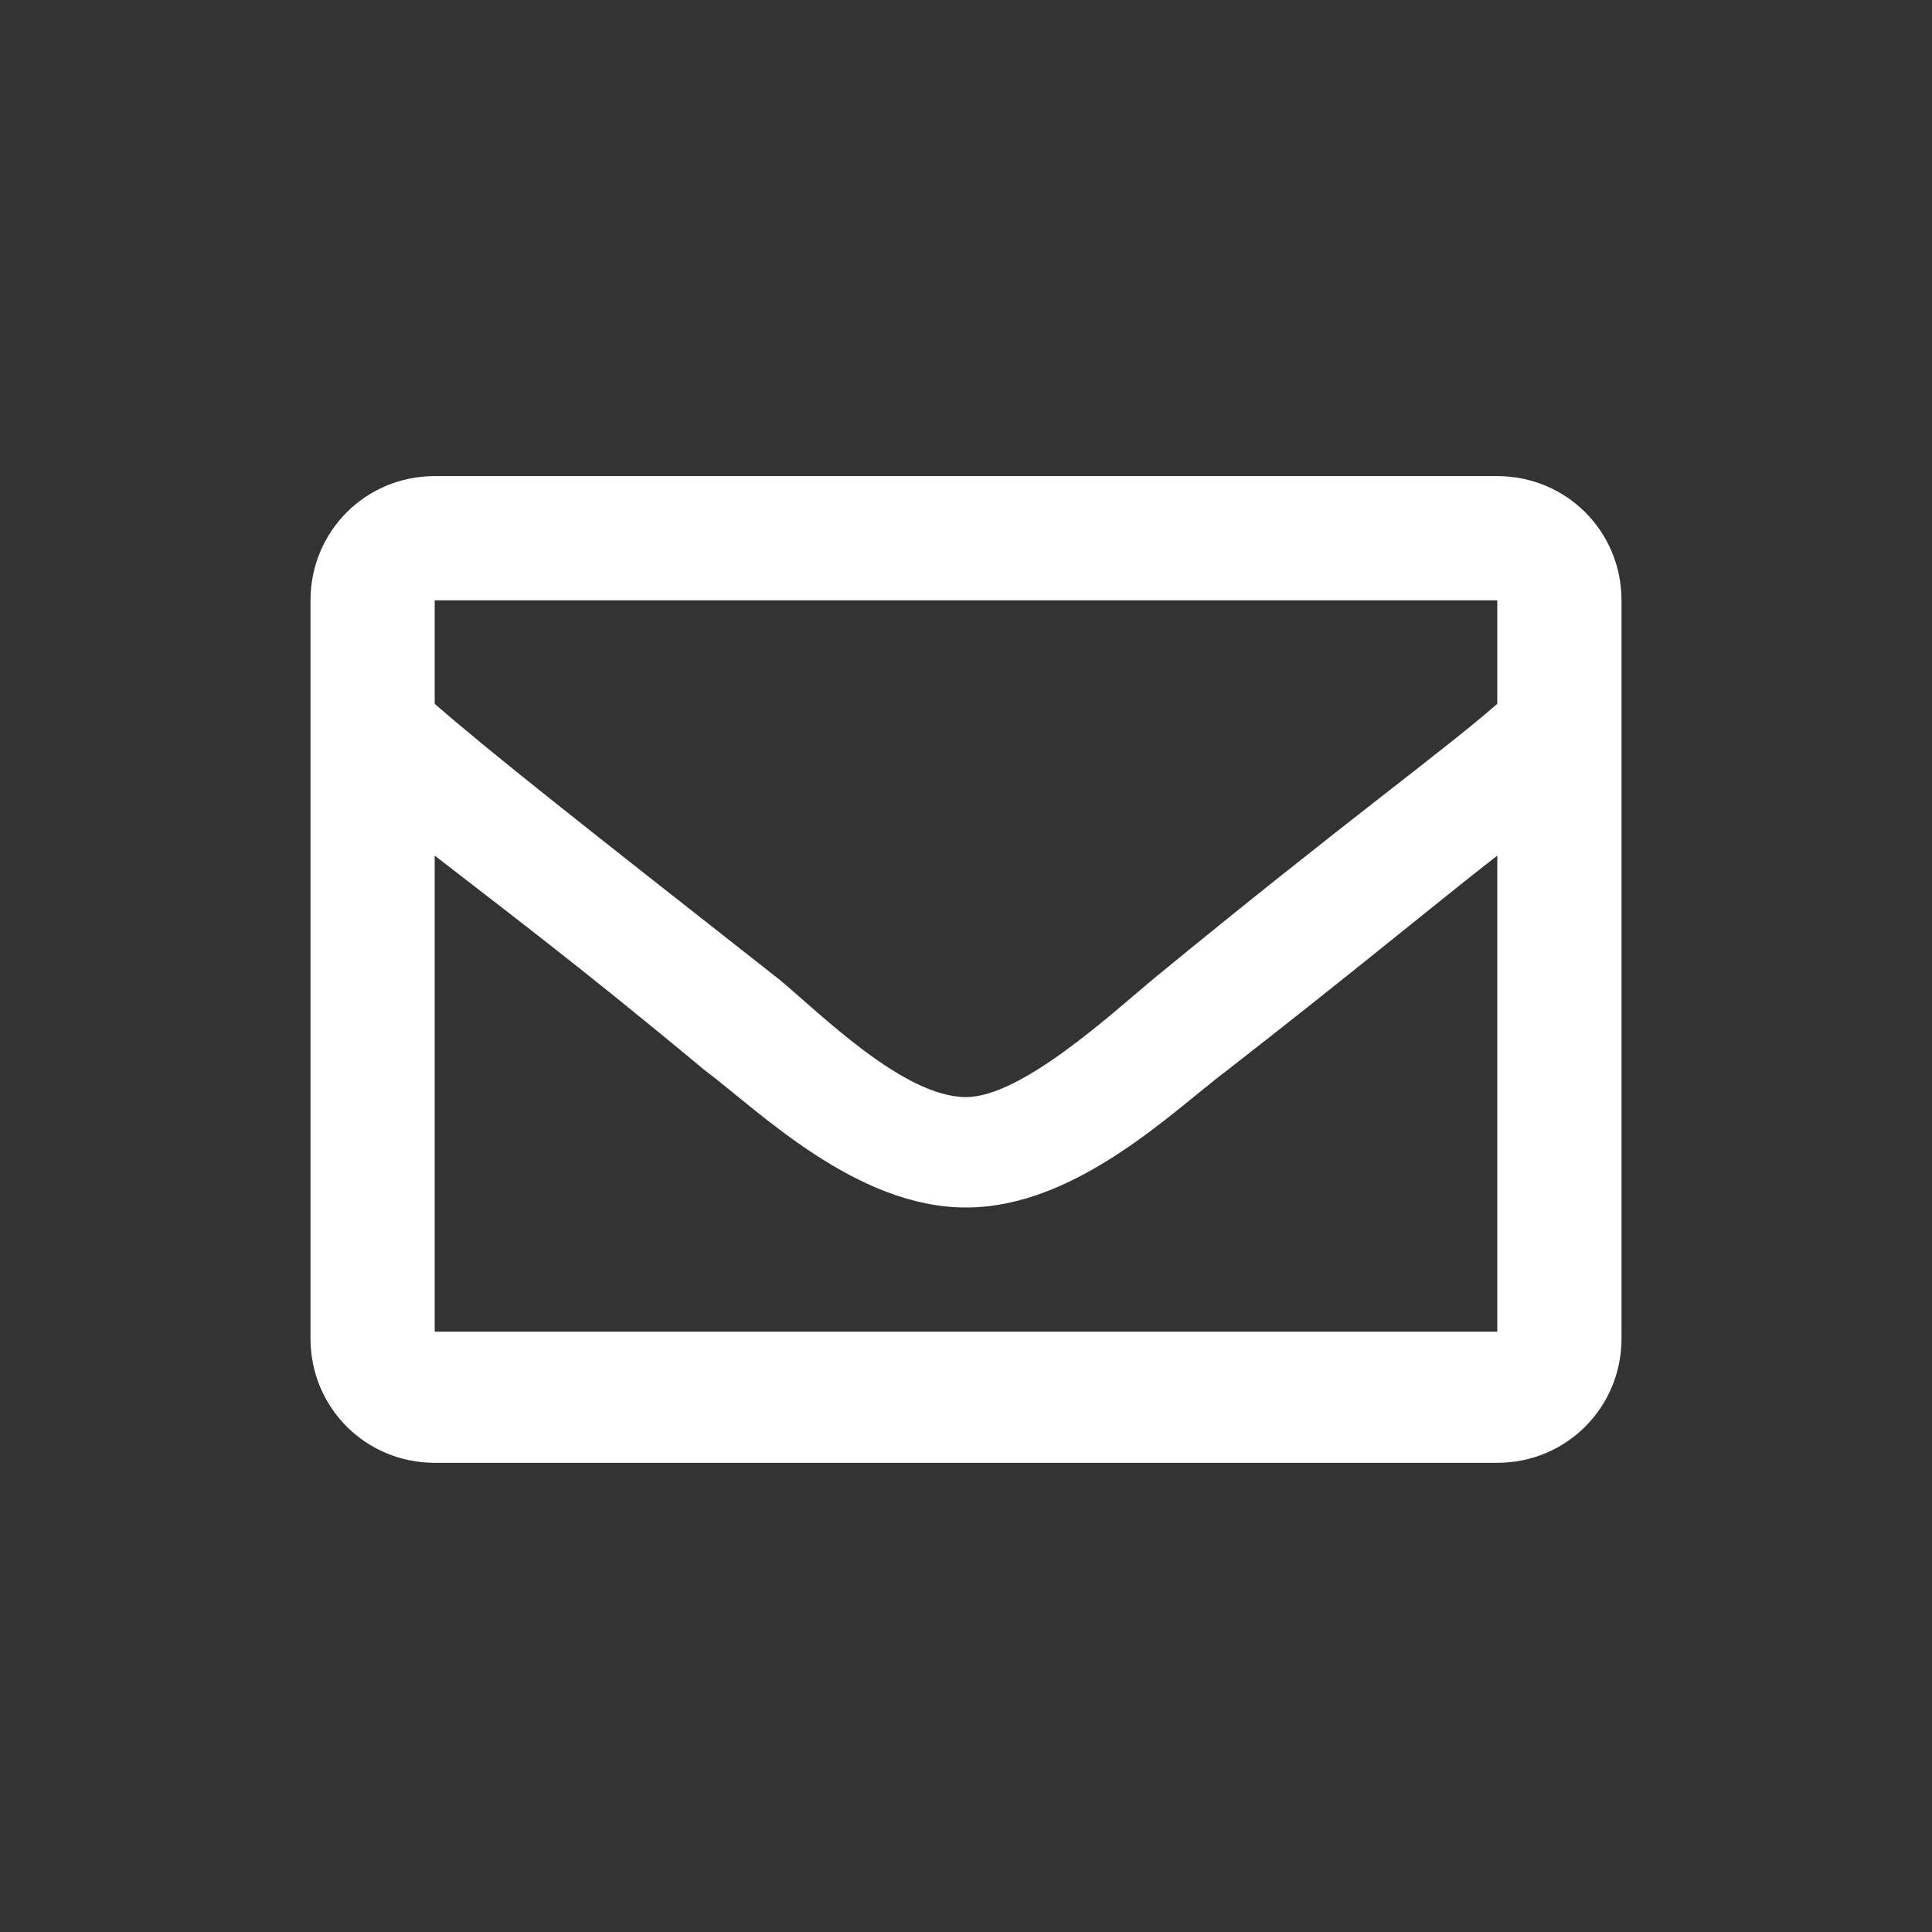
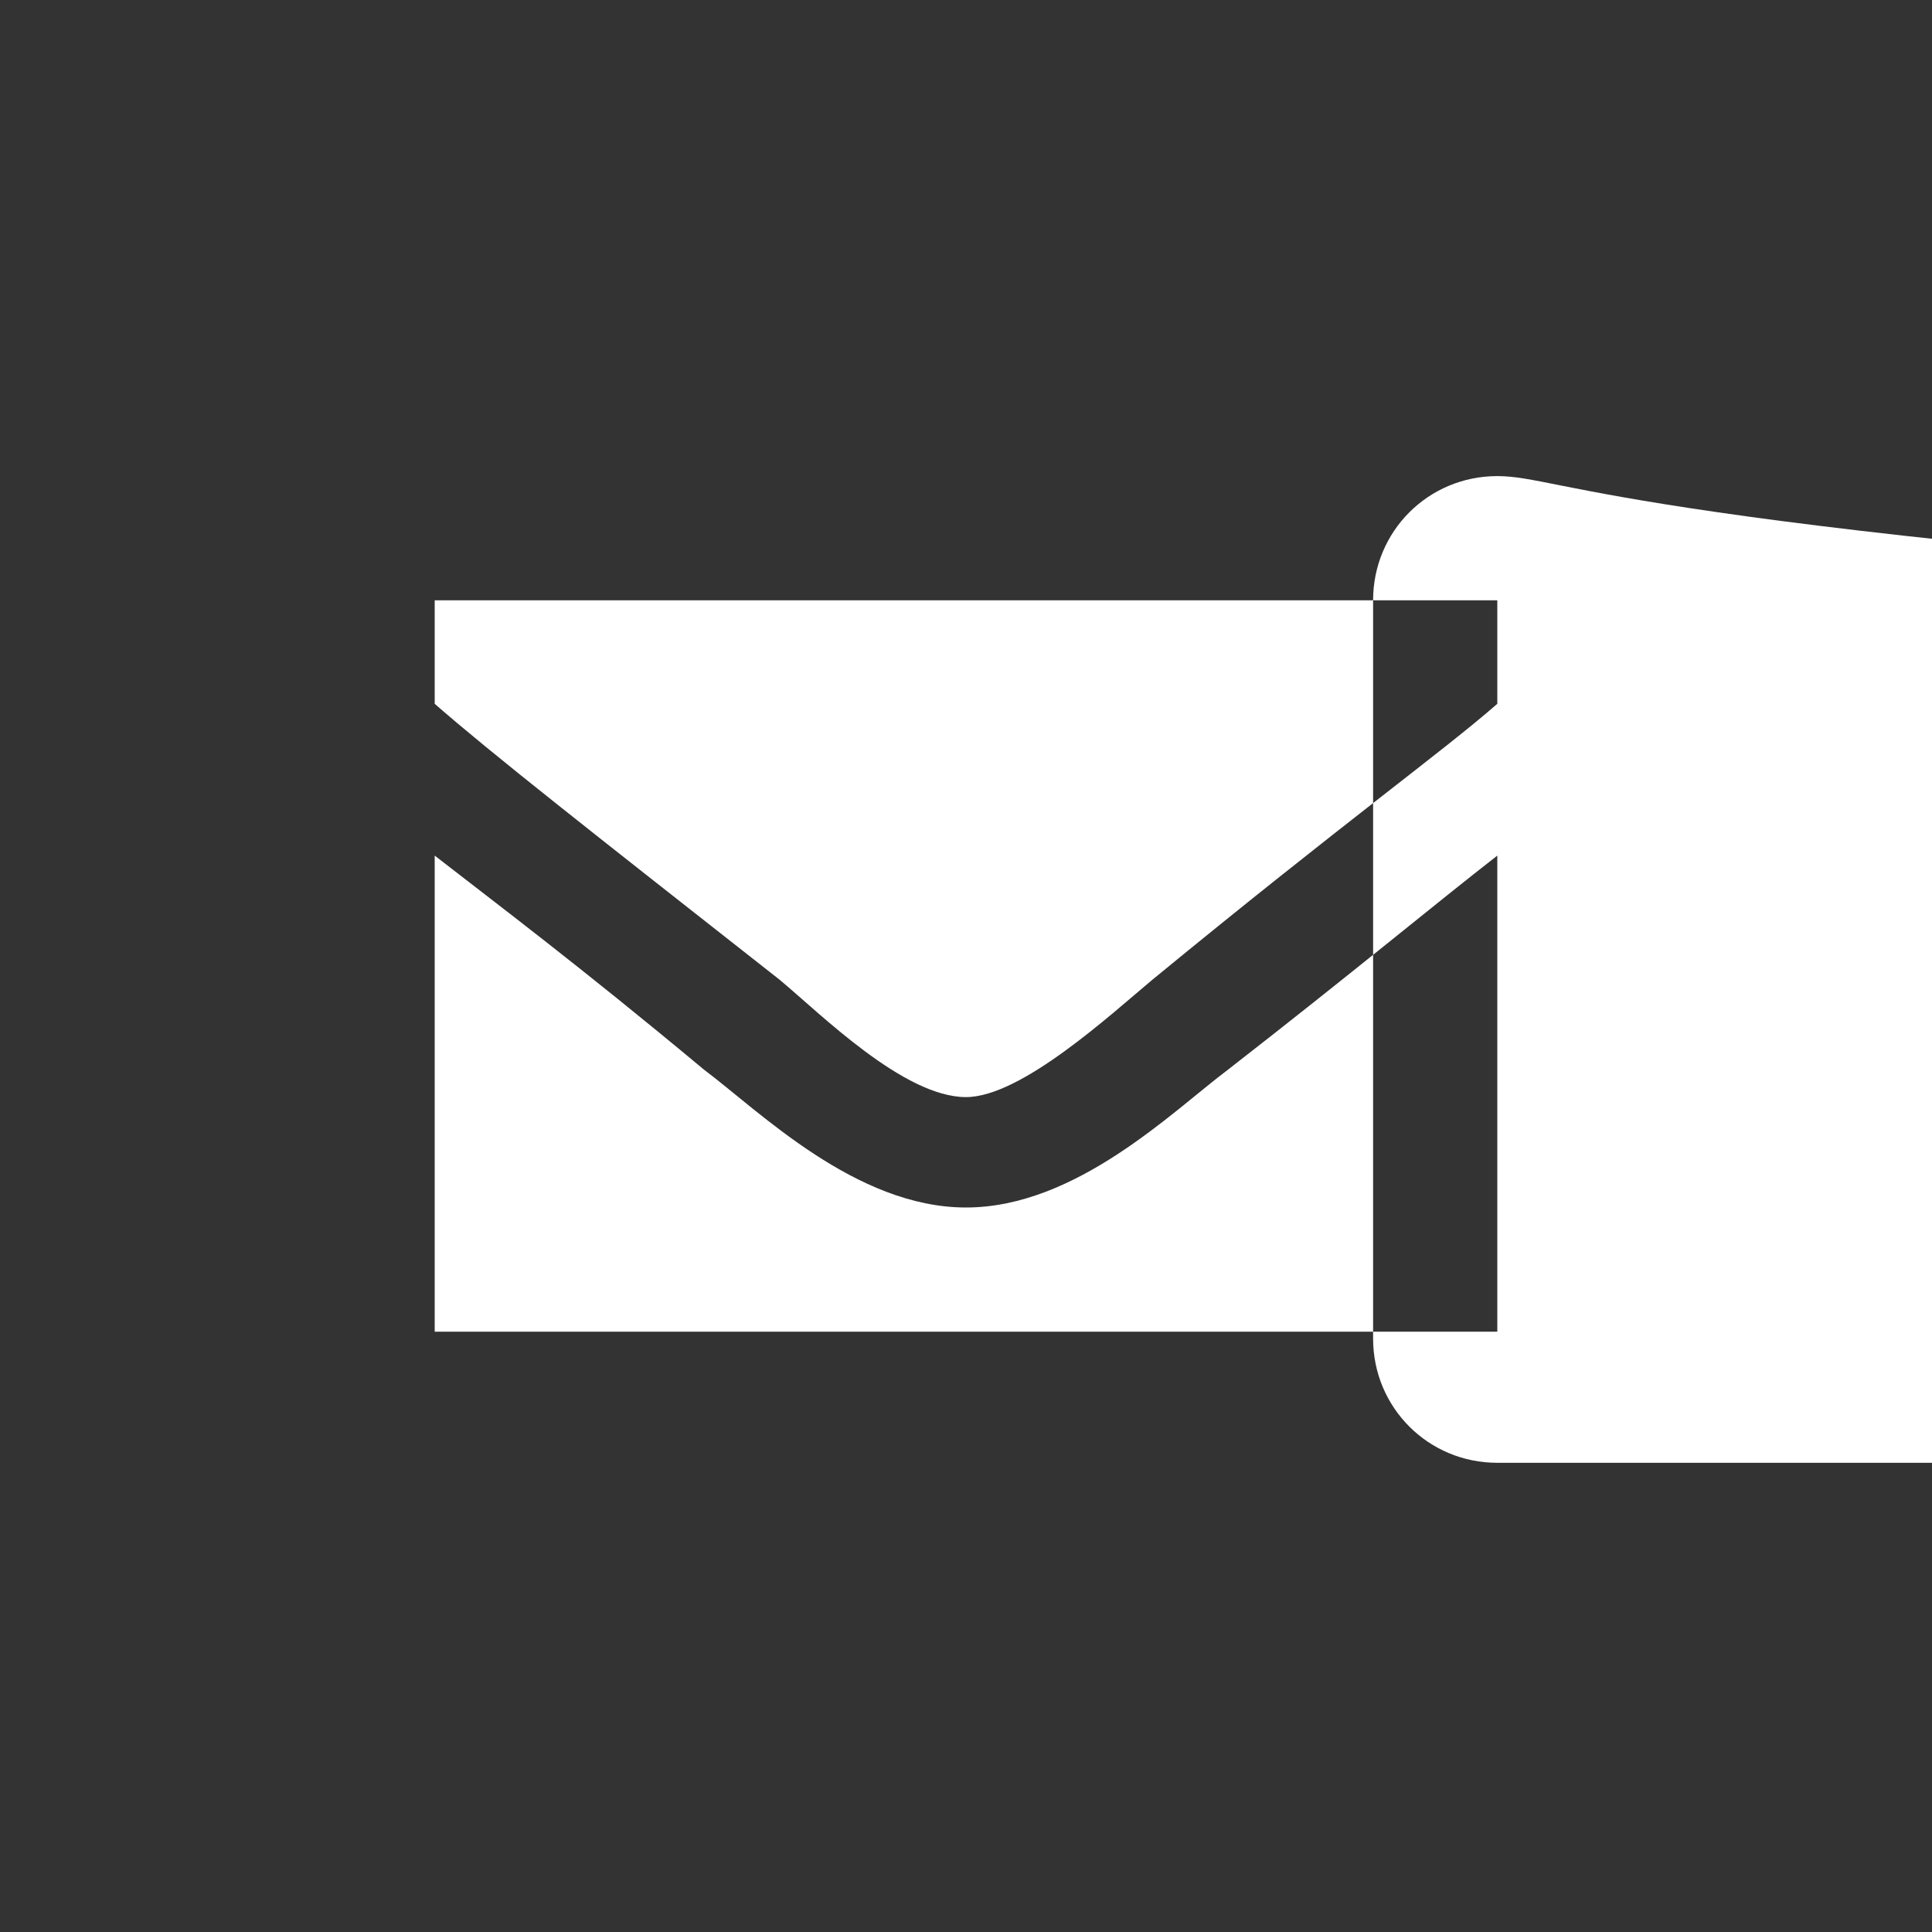
<svg xmlns="http://www.w3.org/2000/svg" version="1.1" id="Calque_1" x="0px" y="0px" viewBox="0 0 28 28" style="enable-background:new 0 0 28 28;" xml:space="preserve">
  <rect x="0" y="0" width="28" height="28" fill="#333333" stroke="none" />
  <style type="text/css">
	.st0{fill:none;}
	.st1{fill:#FFFFFF;}
</style>
-   <rect class="st0" width="28" height="28" />
-   <path class="st1" d="M21.7,6.9H6.3c-1,0-1.8,0.8-1.8,1.8v10.7c0,1,0.8,1.8,1.8,1.8h15.4c1,0,1.8-0.8,1.8-1.8V8.7  C23.5,7.7,22.7,6.9,21.7,6.9z M21.7,8.7v1.5c-0.8,0.7-2.2,1.7-5,4c-0.6,0.5-1.9,1.7-2.7,1.7c-0.9,0-2.1-1.2-2.7-1.7  c-2.8-2.2-4.2-3.3-5-4V8.7H21.7z M6.3,19.3v-6.9c0.9,0.7,2.1,1.6,3.9,3.1c0.8,0.6,2.2,2,3.8,2c1.6,0,3-1.4,3.8-2  c1.8-1.4,3-2.4,3.9-3.1v6.9H6.3z" />
+   <path class="st1" d="M21.7,6.9c-1,0-1.8,0.8-1.8,1.8v10.7c0,1,0.8,1.8,1.8,1.8h15.4c1,0,1.8-0.8,1.8-1.8V8.7  C23.5,7.7,22.7,6.9,21.7,6.9z M21.7,8.7v1.5c-0.8,0.7-2.2,1.7-5,4c-0.6,0.5-1.9,1.7-2.7,1.7c-0.9,0-2.1-1.2-2.7-1.7  c-2.8-2.2-4.2-3.3-5-4V8.7H21.7z M6.3,19.3v-6.9c0.9,0.7,2.1,1.6,3.9,3.1c0.8,0.6,2.2,2,3.8,2c1.6,0,3-1.4,3.8-2  c1.8-1.4,3-2.4,3.9-3.1v6.9H6.3z" />
</svg>